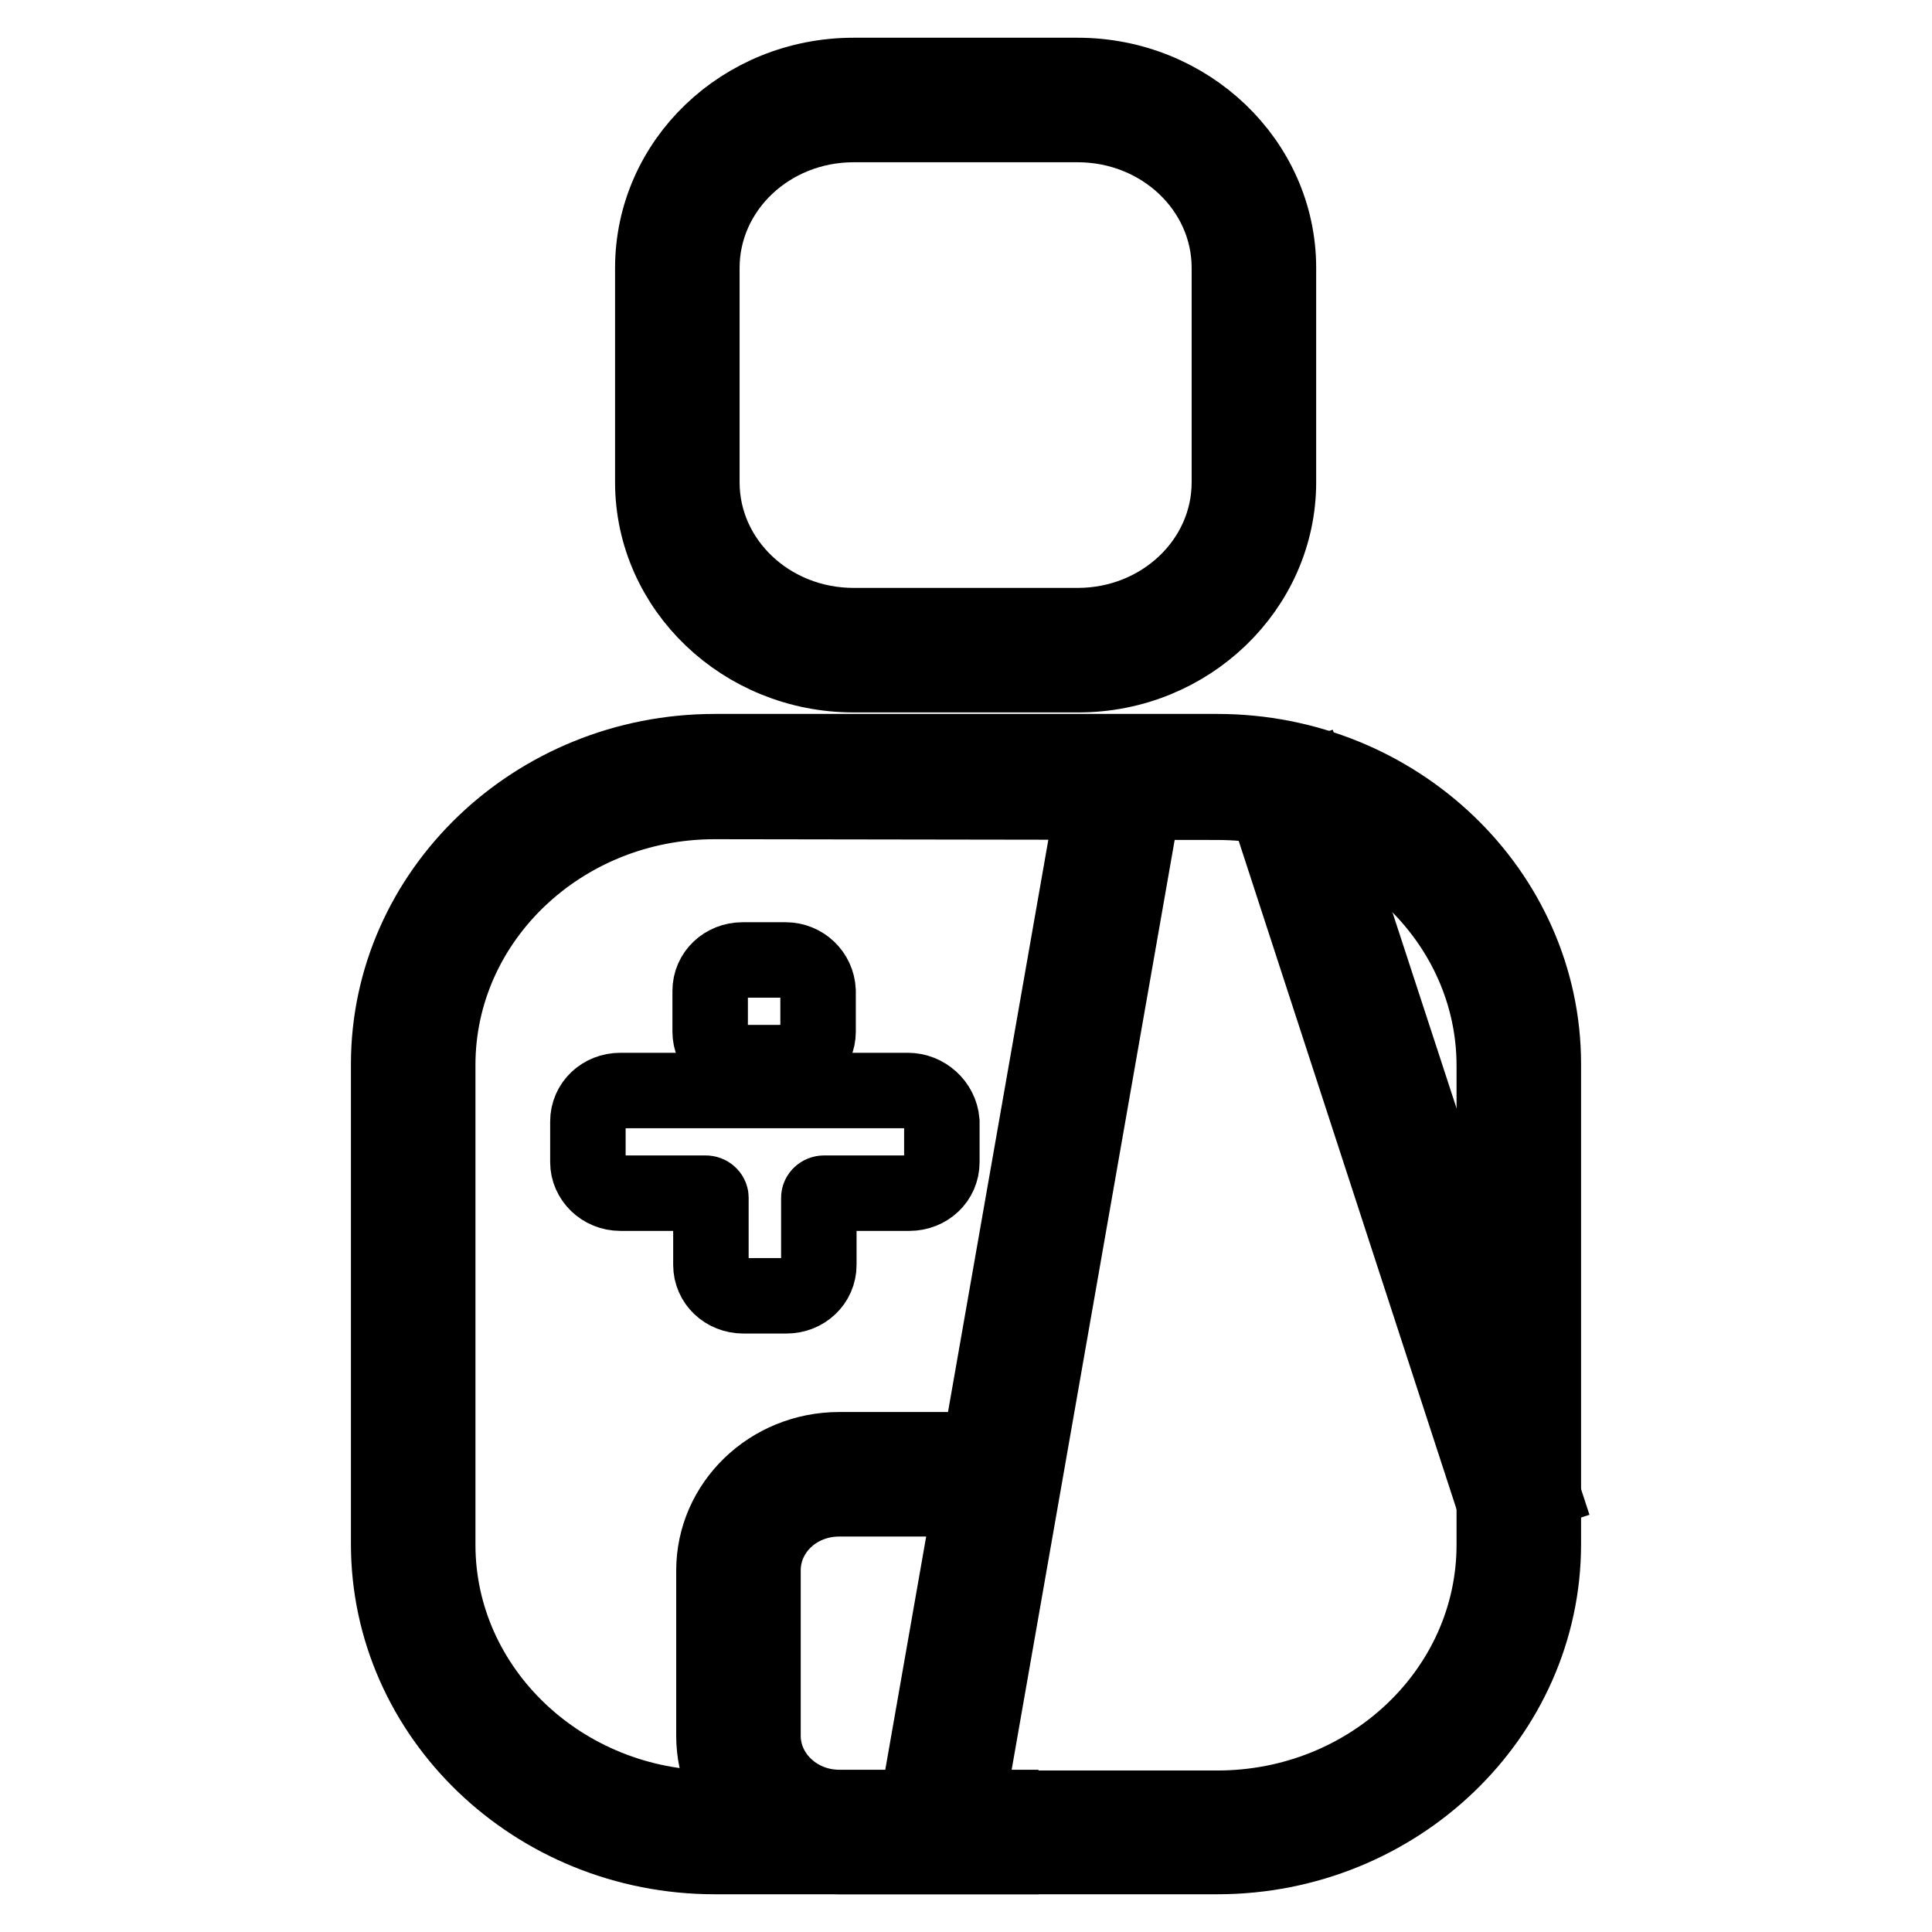
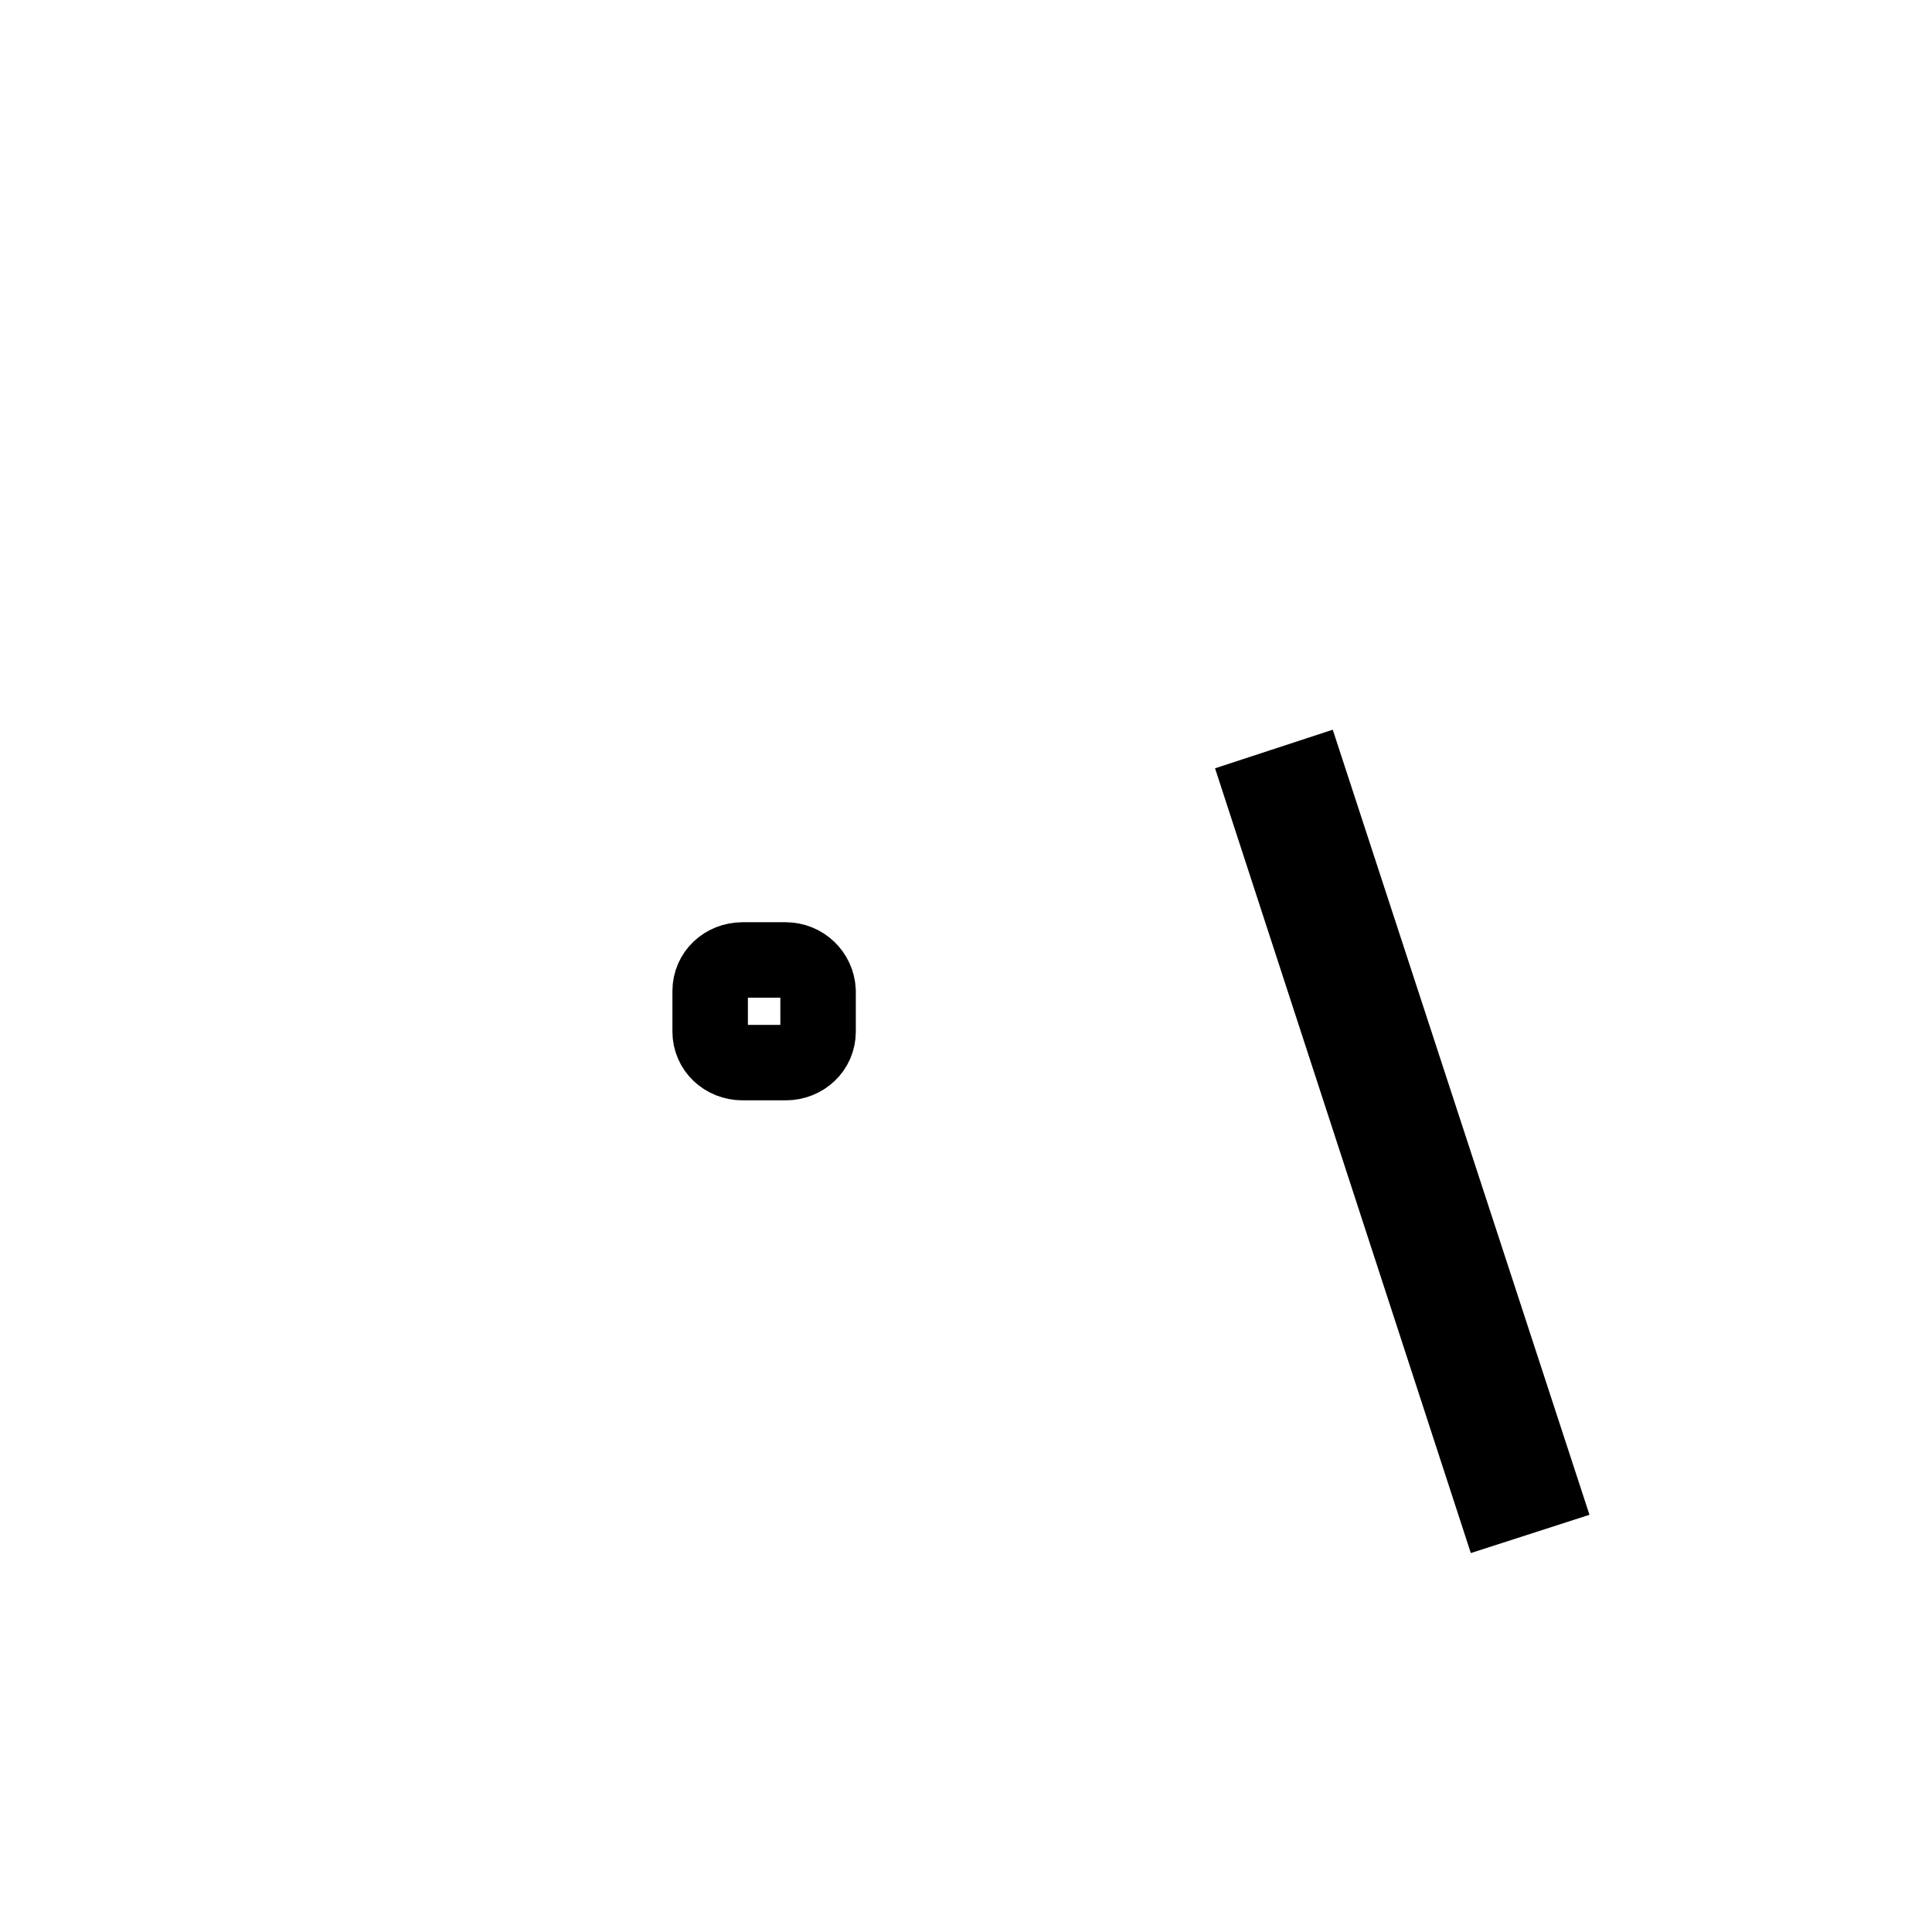
<svg xmlns="http://www.w3.org/2000/svg" version="1.1" x="0px" y="0px" viewBox="0 0 256 256" enable-background="new 0 0 256 256" xml:space="preserve">
  <g>
    <g>
-       <path stroke-width="10" fill-opacity="0" stroke="#000000" d="M142.9,89.4h-29.8c-14.6,0-26.6-11.4-26.6-25.5V35.5c0-14.1,11.9-25.5,26.6-25.5h29.7c14.6,0,26.6,11.4,26.6,25.5v28.4C169.4,77.9,157.5,89.4,142.9,89.4z M113.1,16.5c-11.1,0-20.1,8.5-20.1,19v28.4c0,10.5,9,19,20.1,19h29.7c11.1,0,20.1-8.5,20.1-19V35.5c0-10.5-9-19-20.1-19H113.1z" />
-       <path stroke-width="10" fill-opacity="0" stroke="#000000" d="M132.6,246h-21.4c-9.2,0-16.6-7.2-16.6-16v-21.9c0-8.8,7.4-16,16.6-16h21.4v6.5h-21.4c-5.6,0-10.1,4.2-10.1,9.5V230c0,5.2,4.5,9.5,10.1,9.5h21.4V246z" />
-       <path stroke-width="10" fill-opacity="0" stroke="#000000" d="M145.7,101.5l6.4,1.1l-24.6,140.3l-6.4-1.1L145.7,101.5z" />
      <path stroke-width="10" fill-opacity="0" stroke="#000000" d="M173.4,103l30.9,94.5l-6.2,2L167.3,105L173.4,103L173.4,103z" />
-       <path stroke-width="10" fill-opacity="0" stroke="#000000" d="M120.3,144.5H82.2c-2.4,0-4.3,1.8-4.3,4.1v5.4c0,2.2,1.9,4.1,4.3,4.1h11.3c0.4,0,0.7,0.3,0.7,0.6v8.9c0,2.3,1.9,4.1,4.3,4.1h5.7c2.4,0,4.3-1.8,4.3-4.1v-8.9c0-0.3,0.3-0.6,0.7-0.6h11.3c2.4,0,4.3-1.8,4.3-4.1v-5.4C124.6,146.3,122.6,144.5,120.3,144.5z" />
      <path stroke-width="10" fill-opacity="0" stroke="#000000" d="M104.1,127.2h-5.7c-2.4,0-4.3,1.8-4.3,4.1v5.4c0,2.3,1.9,4.1,4.3,4.1h5.7c2.4,0,4.3-1.8,4.3-4.1v-5.4C108.3,129,106.4,127.2,104.1,127.2z" />
-       <path stroke-width="10" fill-opacity="0" stroke="#000000" d="M161.3,246H94.7c-23.8,0-43.2-18.6-43.2-41.4v-63.6c0-22.8,19.4-41.4,43.2-41.4h66.6c23.8,0,43.2,18.6,43.2,41.4v63.6C204.5,227.4,185.1,246,161.3,246z M94.7,106.2c-20.3,0-36.7,15.7-36.7,34.9v63.6c0,19.2,16.5,34.9,36.7,34.9h66.6c20.3,0,36.7-15.7,36.7-34.9v-63.5c0-19.2-16.5-34.9-36.7-34.9L94.7,106.2L94.7,106.2z" />
    </g>
  </g>
</svg>